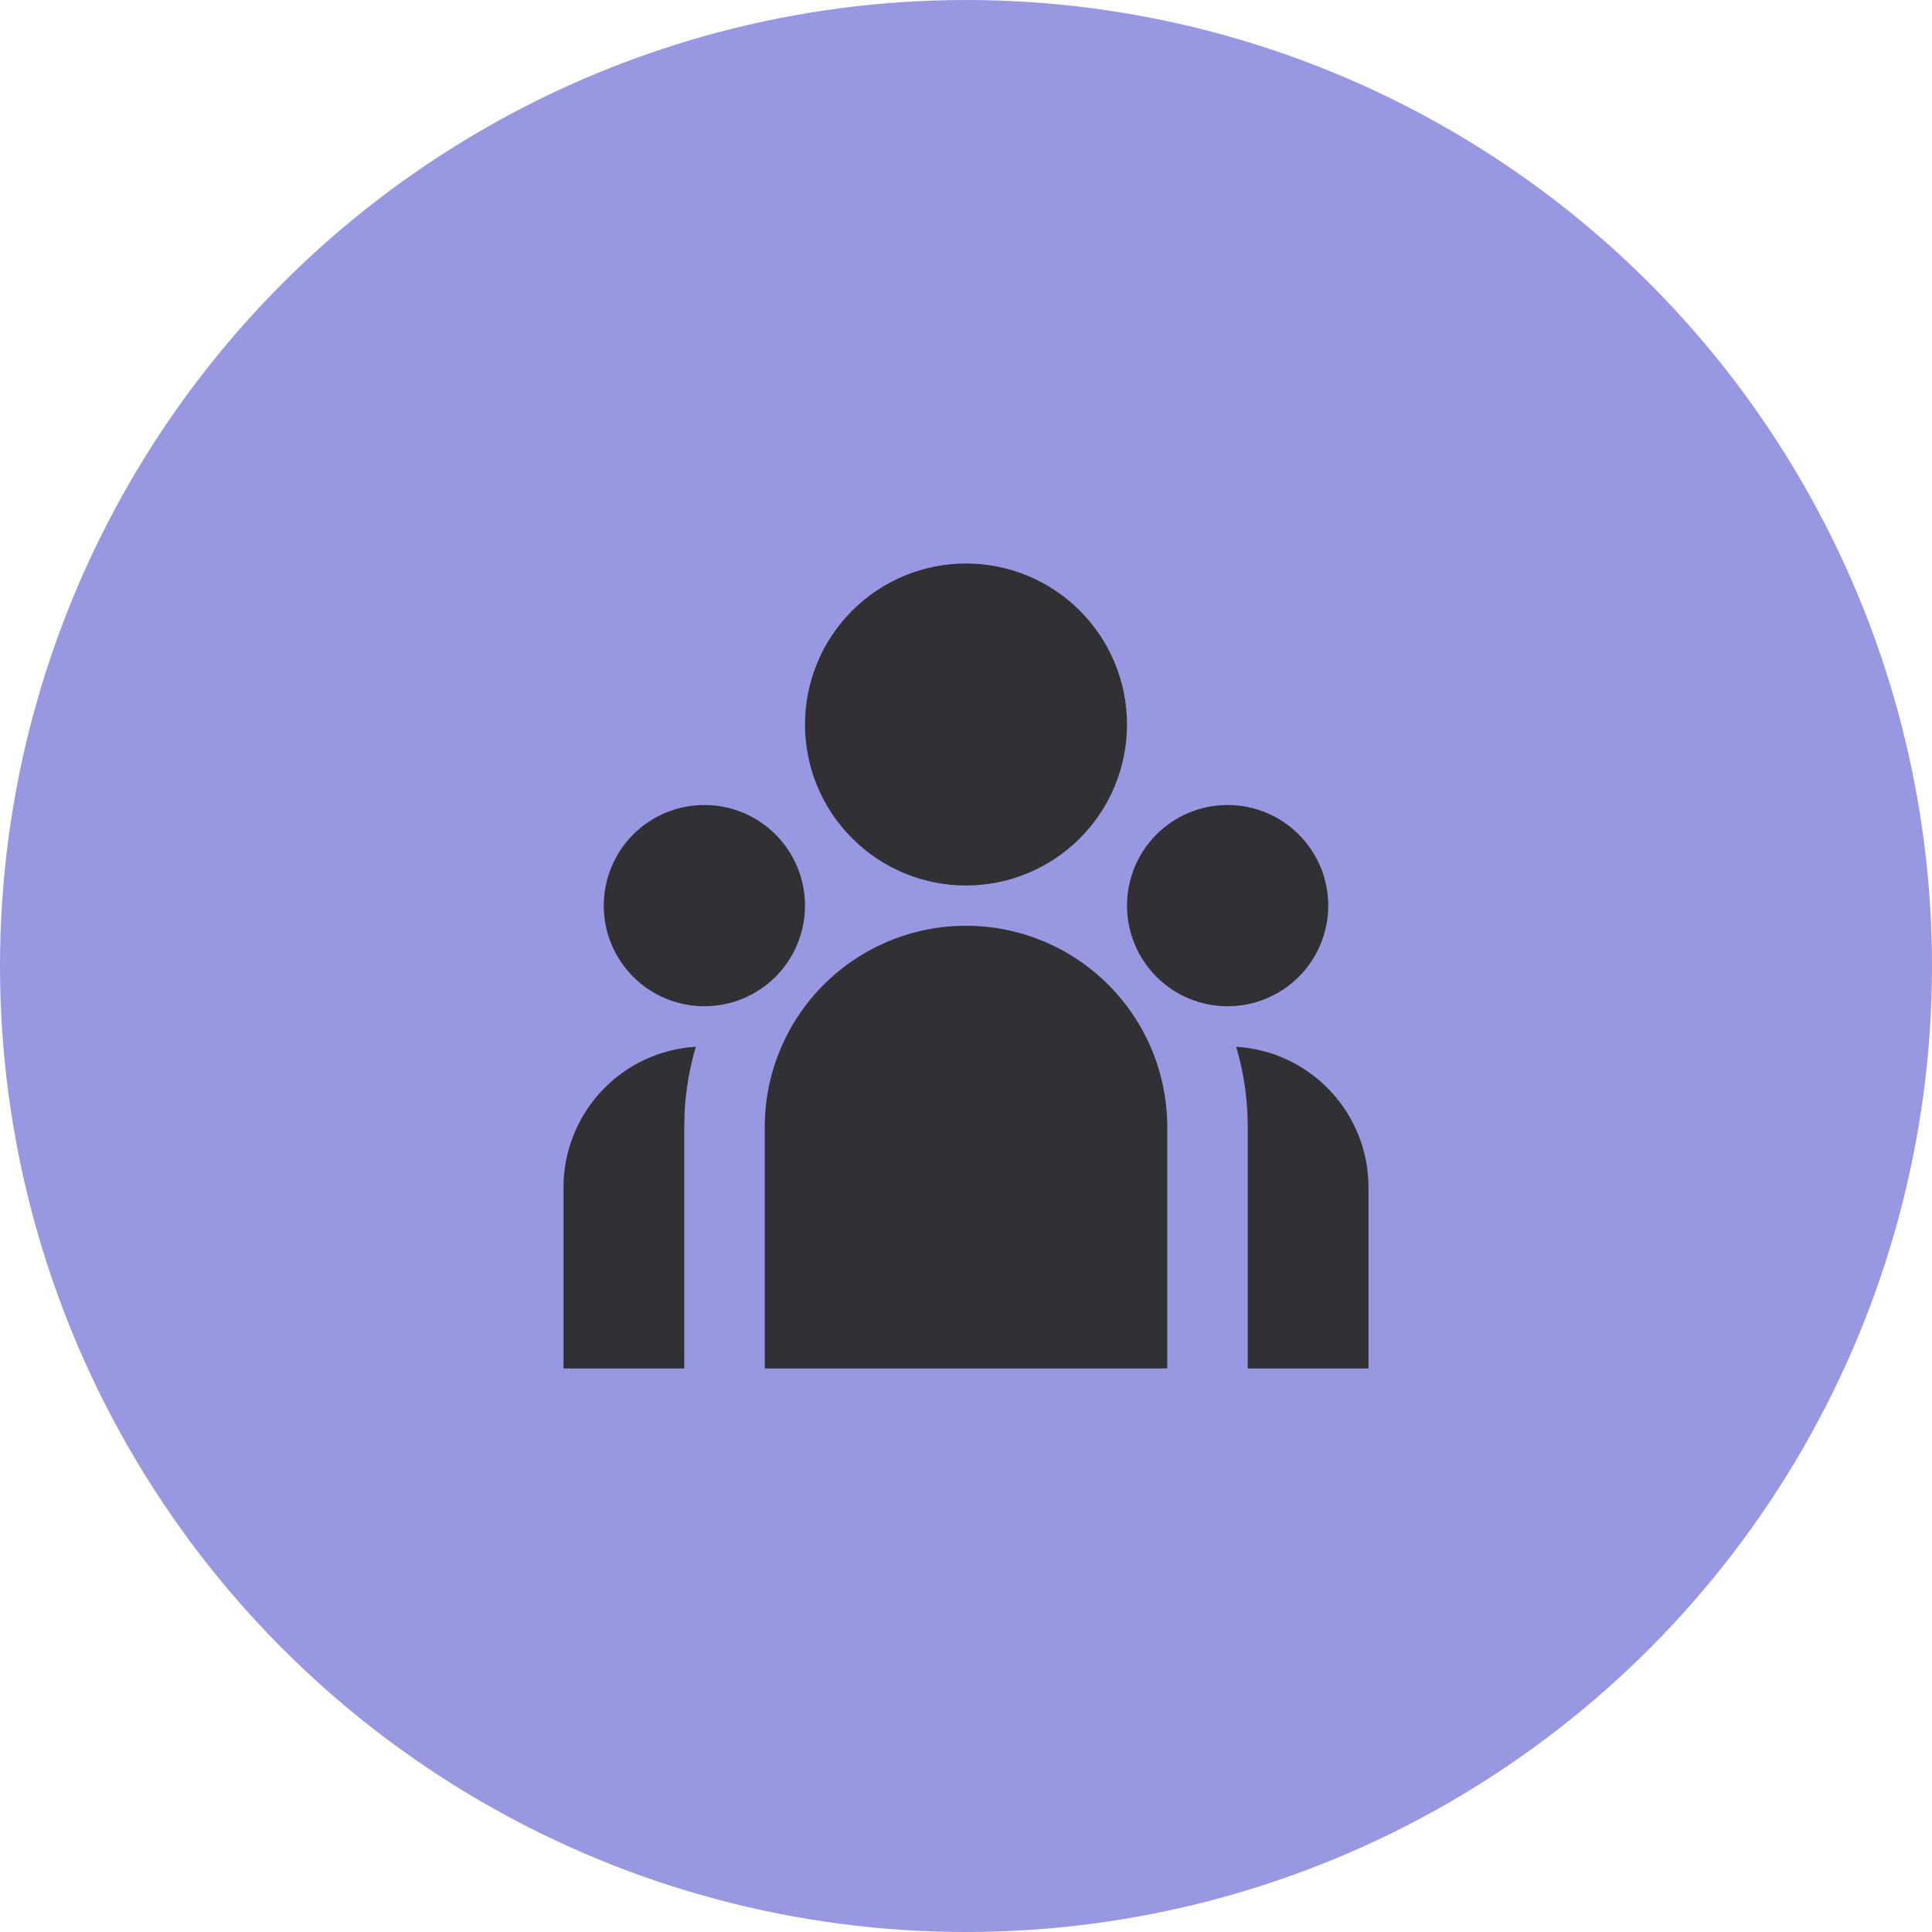
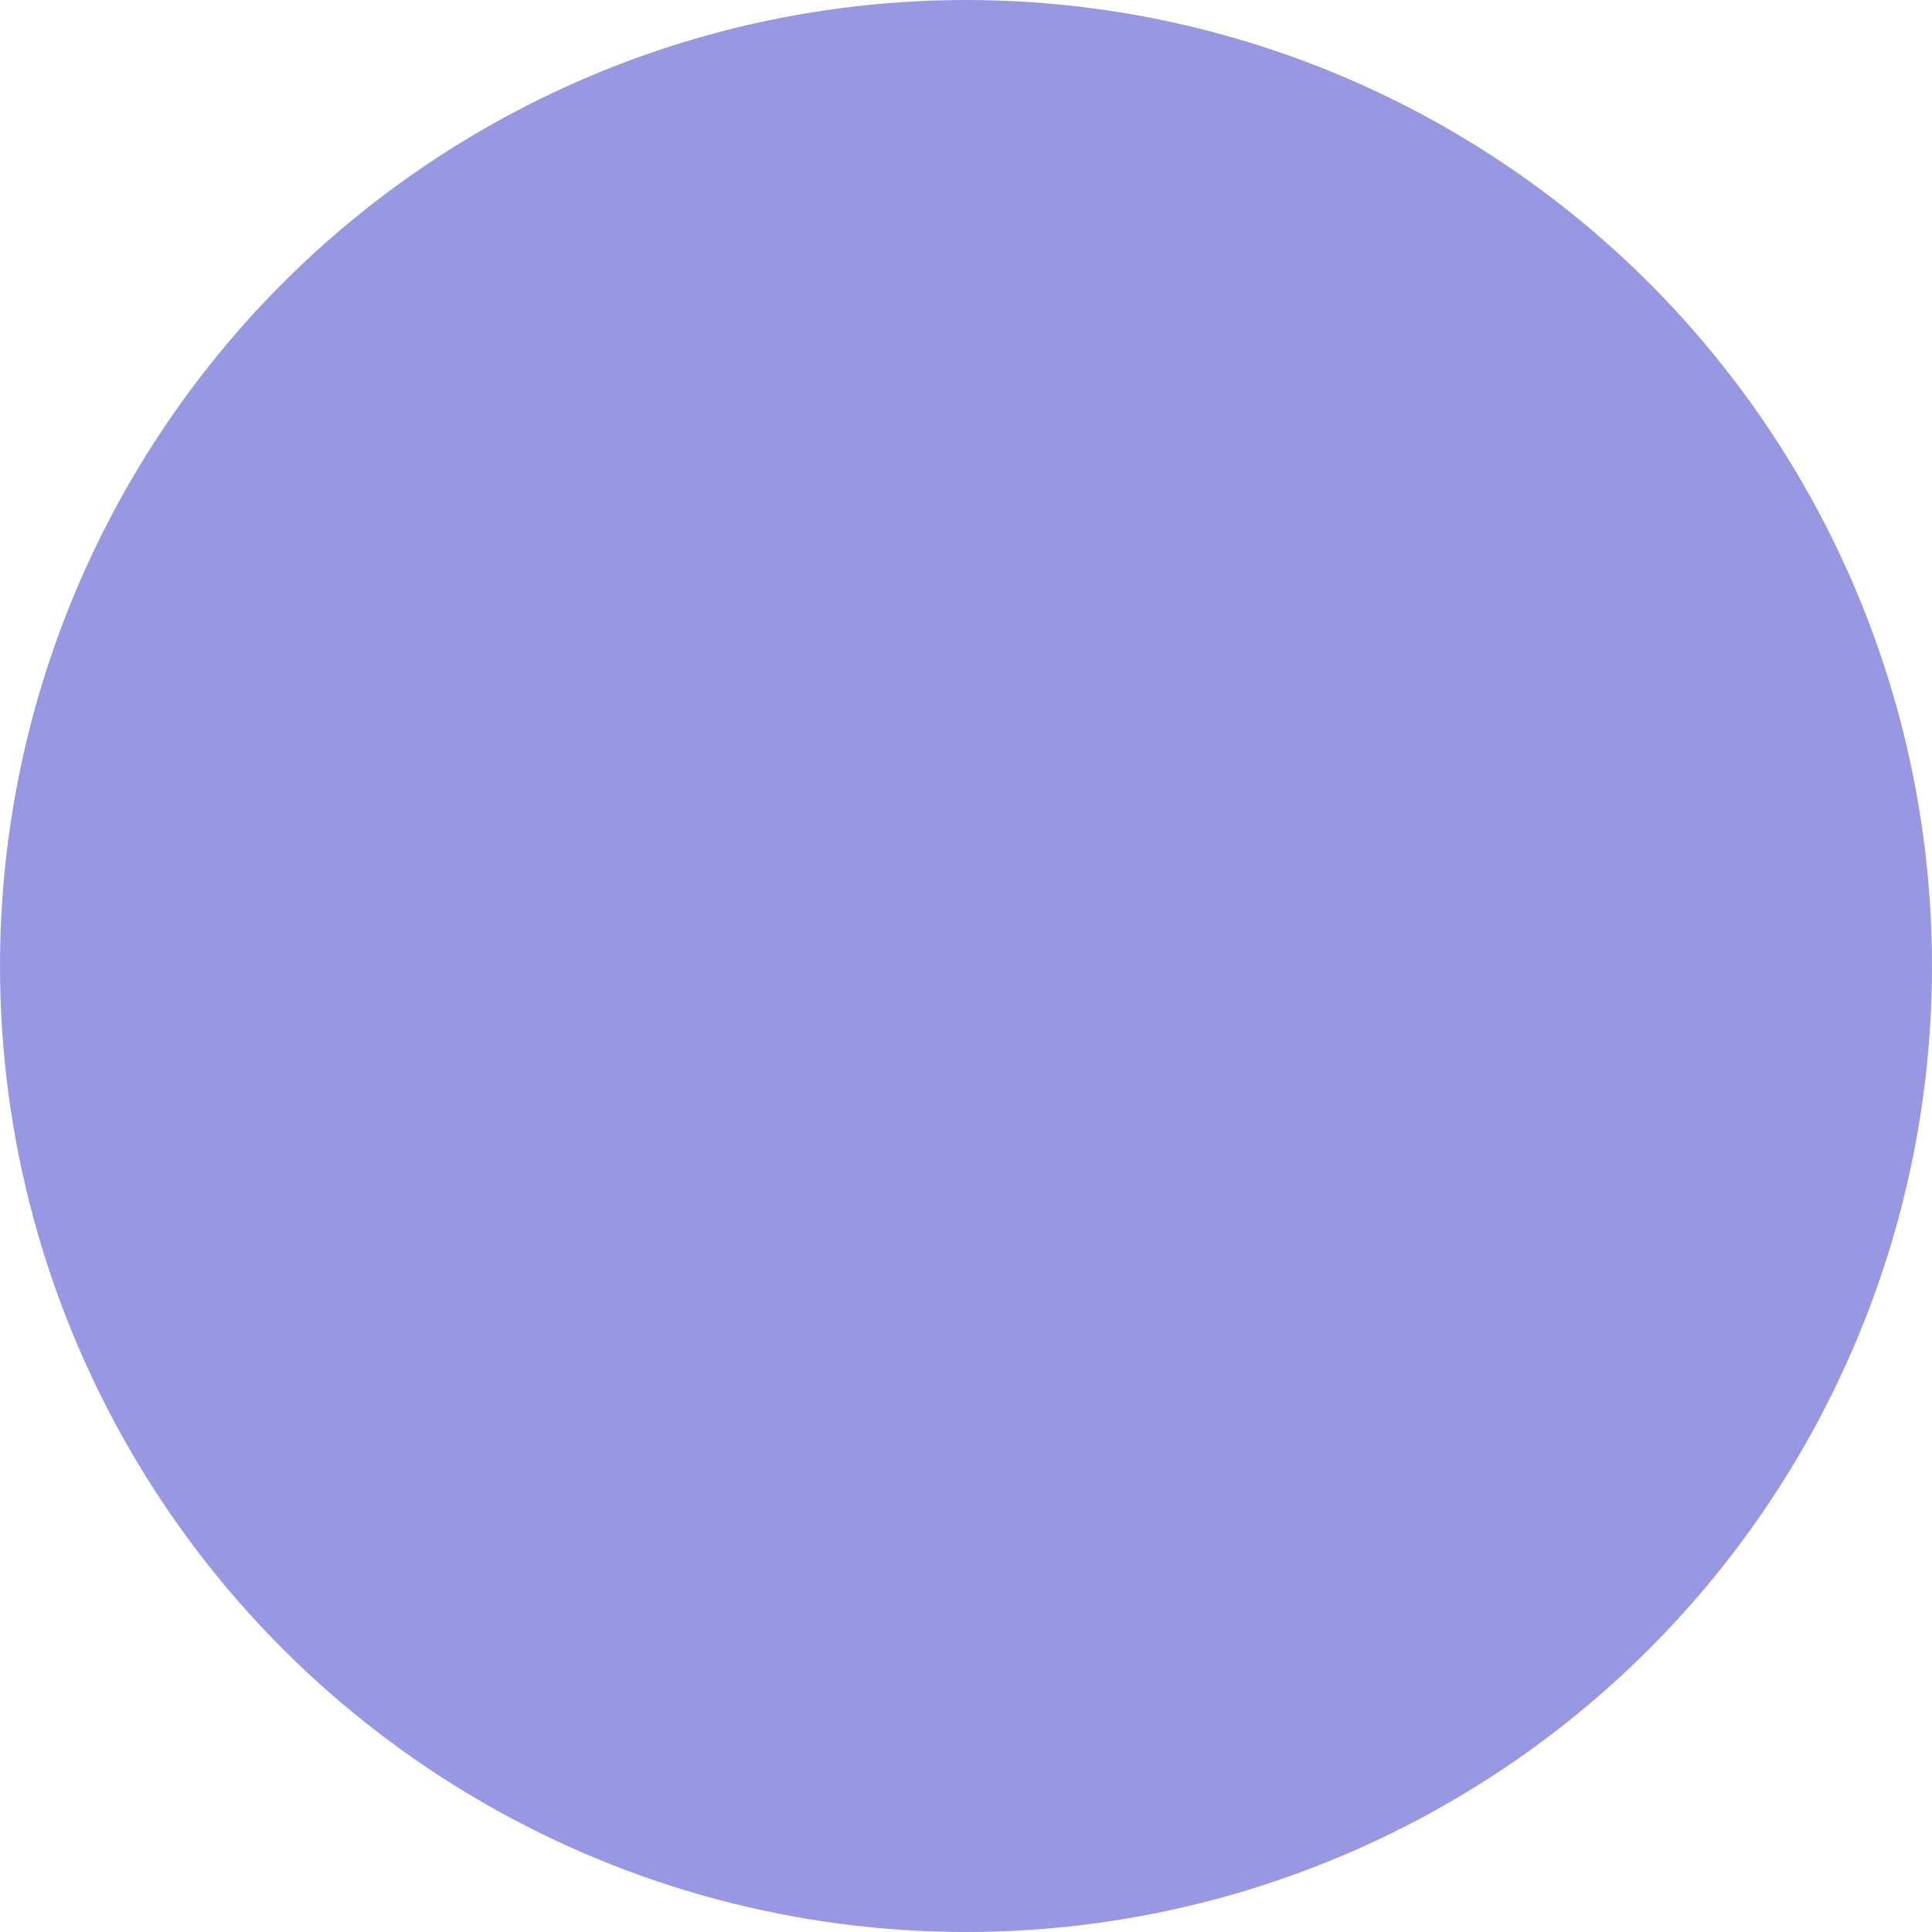
<svg xmlns="http://www.w3.org/2000/svg" width="48" height="48" viewBox="0 0 48 48" fill="none">
  <circle cx="24" cy="24" r="24" fill="#9897E1" />
-   <path d="M24 23C25.326 23 26.598 23.527 27.535 24.465C28.473 25.402 29 26.674 29 28V34H19V28C19 26.674 19.527 25.402 20.465 24.465C21.402 23.527 22.674 23 24 23ZM17.288 26.006C17.129 26.543 17.035 27.097 17.008 27.656L17 28V34H14V29.5C14 28.638 14.318 27.805 14.894 27.163C15.469 26.521 16.262 26.114 17.119 26.02L17.289 26.006H17.288ZM30.712 26.006C31.602 26.06 32.438 26.452 33.049 27.101C33.66 27.75 34 28.608 34 29.5V34H31V28C31 27.307 30.9 26.638 30.712 26.006ZM17.5 20C18.163 20 18.799 20.263 19.268 20.732C19.737 21.201 20 21.837 20 22.5C20 23.163 19.737 23.799 19.268 24.268C18.799 24.737 18.163 25 17.5 25C16.837 25 16.201 24.737 15.732 24.268C15.263 23.799 15 23.163 15 22.5C15 21.837 15.263 21.201 15.732 20.732C16.201 20.263 16.837 20 17.5 20ZM30.5 20C31.163 20 31.799 20.263 32.268 20.732C32.737 21.201 33 21.837 33 22.5C33 23.163 32.737 23.799 32.268 24.268C31.799 24.737 31.163 25 30.5 25C29.837 25 29.201 24.737 28.732 24.268C28.263 23.799 28 23.163 28 22.5C28 21.837 28.263 21.201 28.732 20.732C29.201 20.263 29.837 20 30.5 20ZM24 14C25.061 14 26.078 14.421 26.828 15.172C27.579 15.922 28 16.939 28 18C28 19.061 27.579 20.078 26.828 20.828C26.078 21.579 25.061 22 24 22C22.939 22 21.922 21.579 21.172 20.828C20.421 20.078 20 19.061 20 18C20 16.939 20.421 15.922 21.172 15.172C21.922 14.421 22.939 14 24 14Z" fill="#313135" />
</svg>